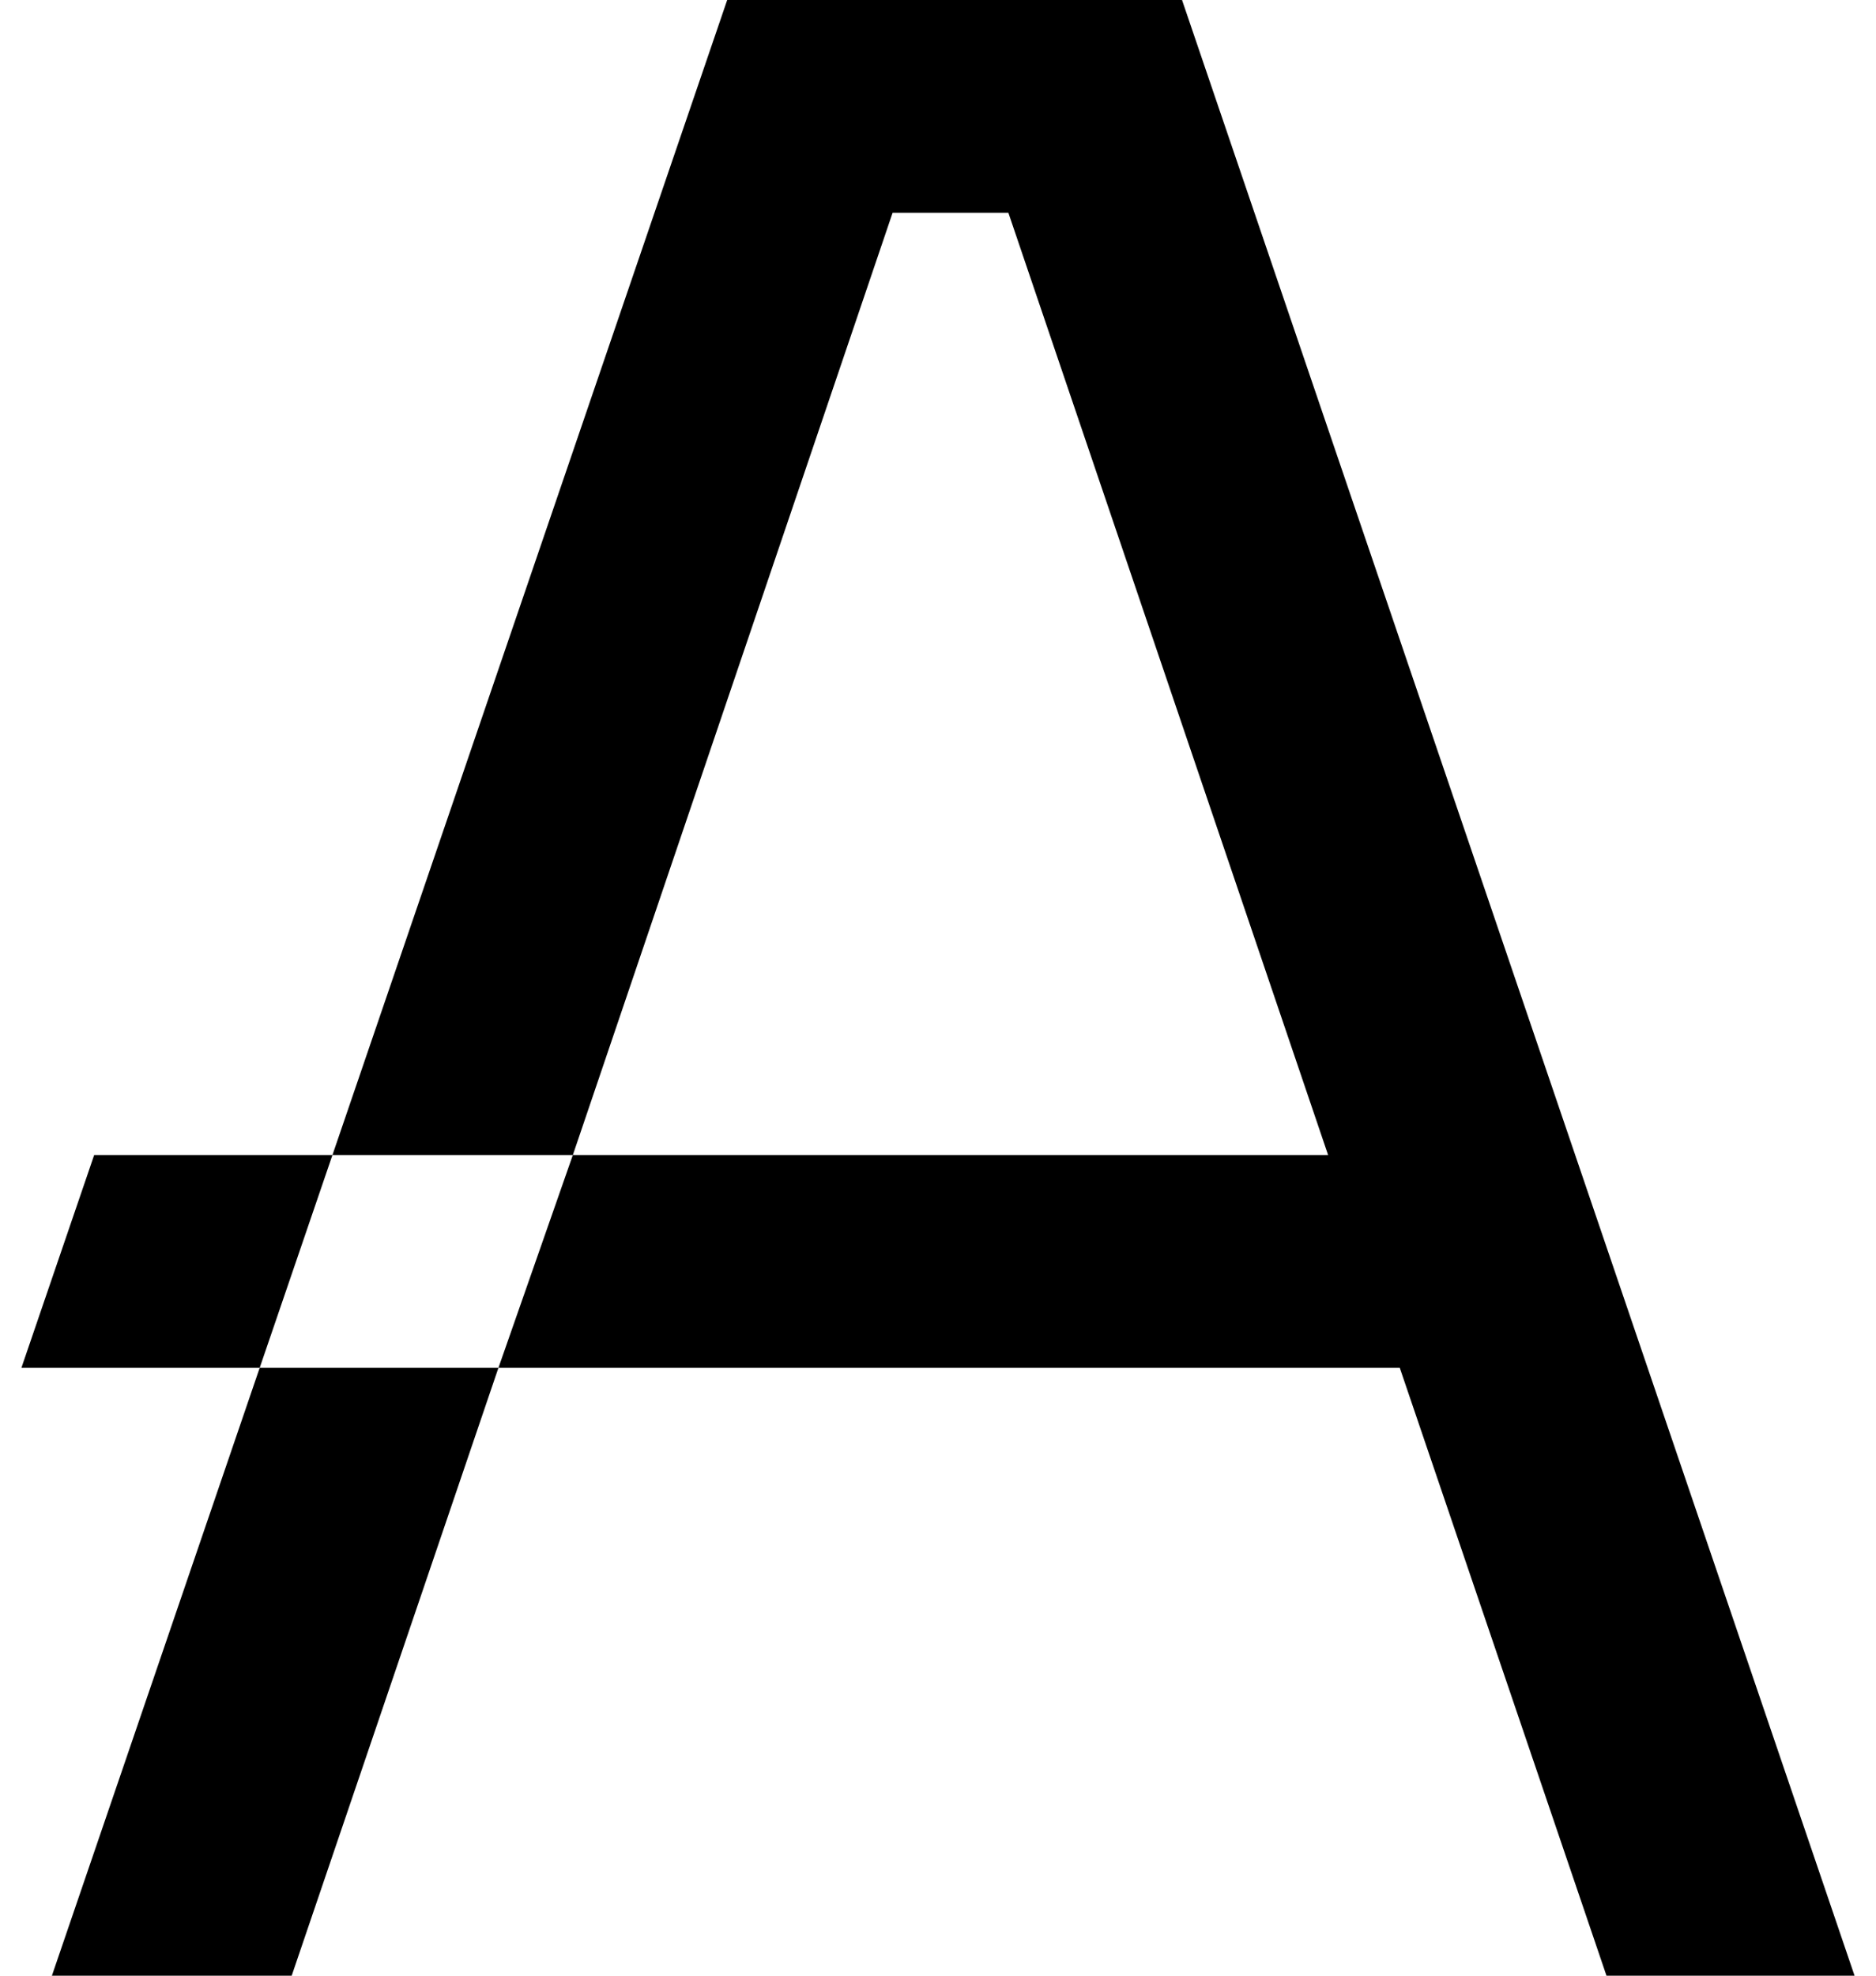
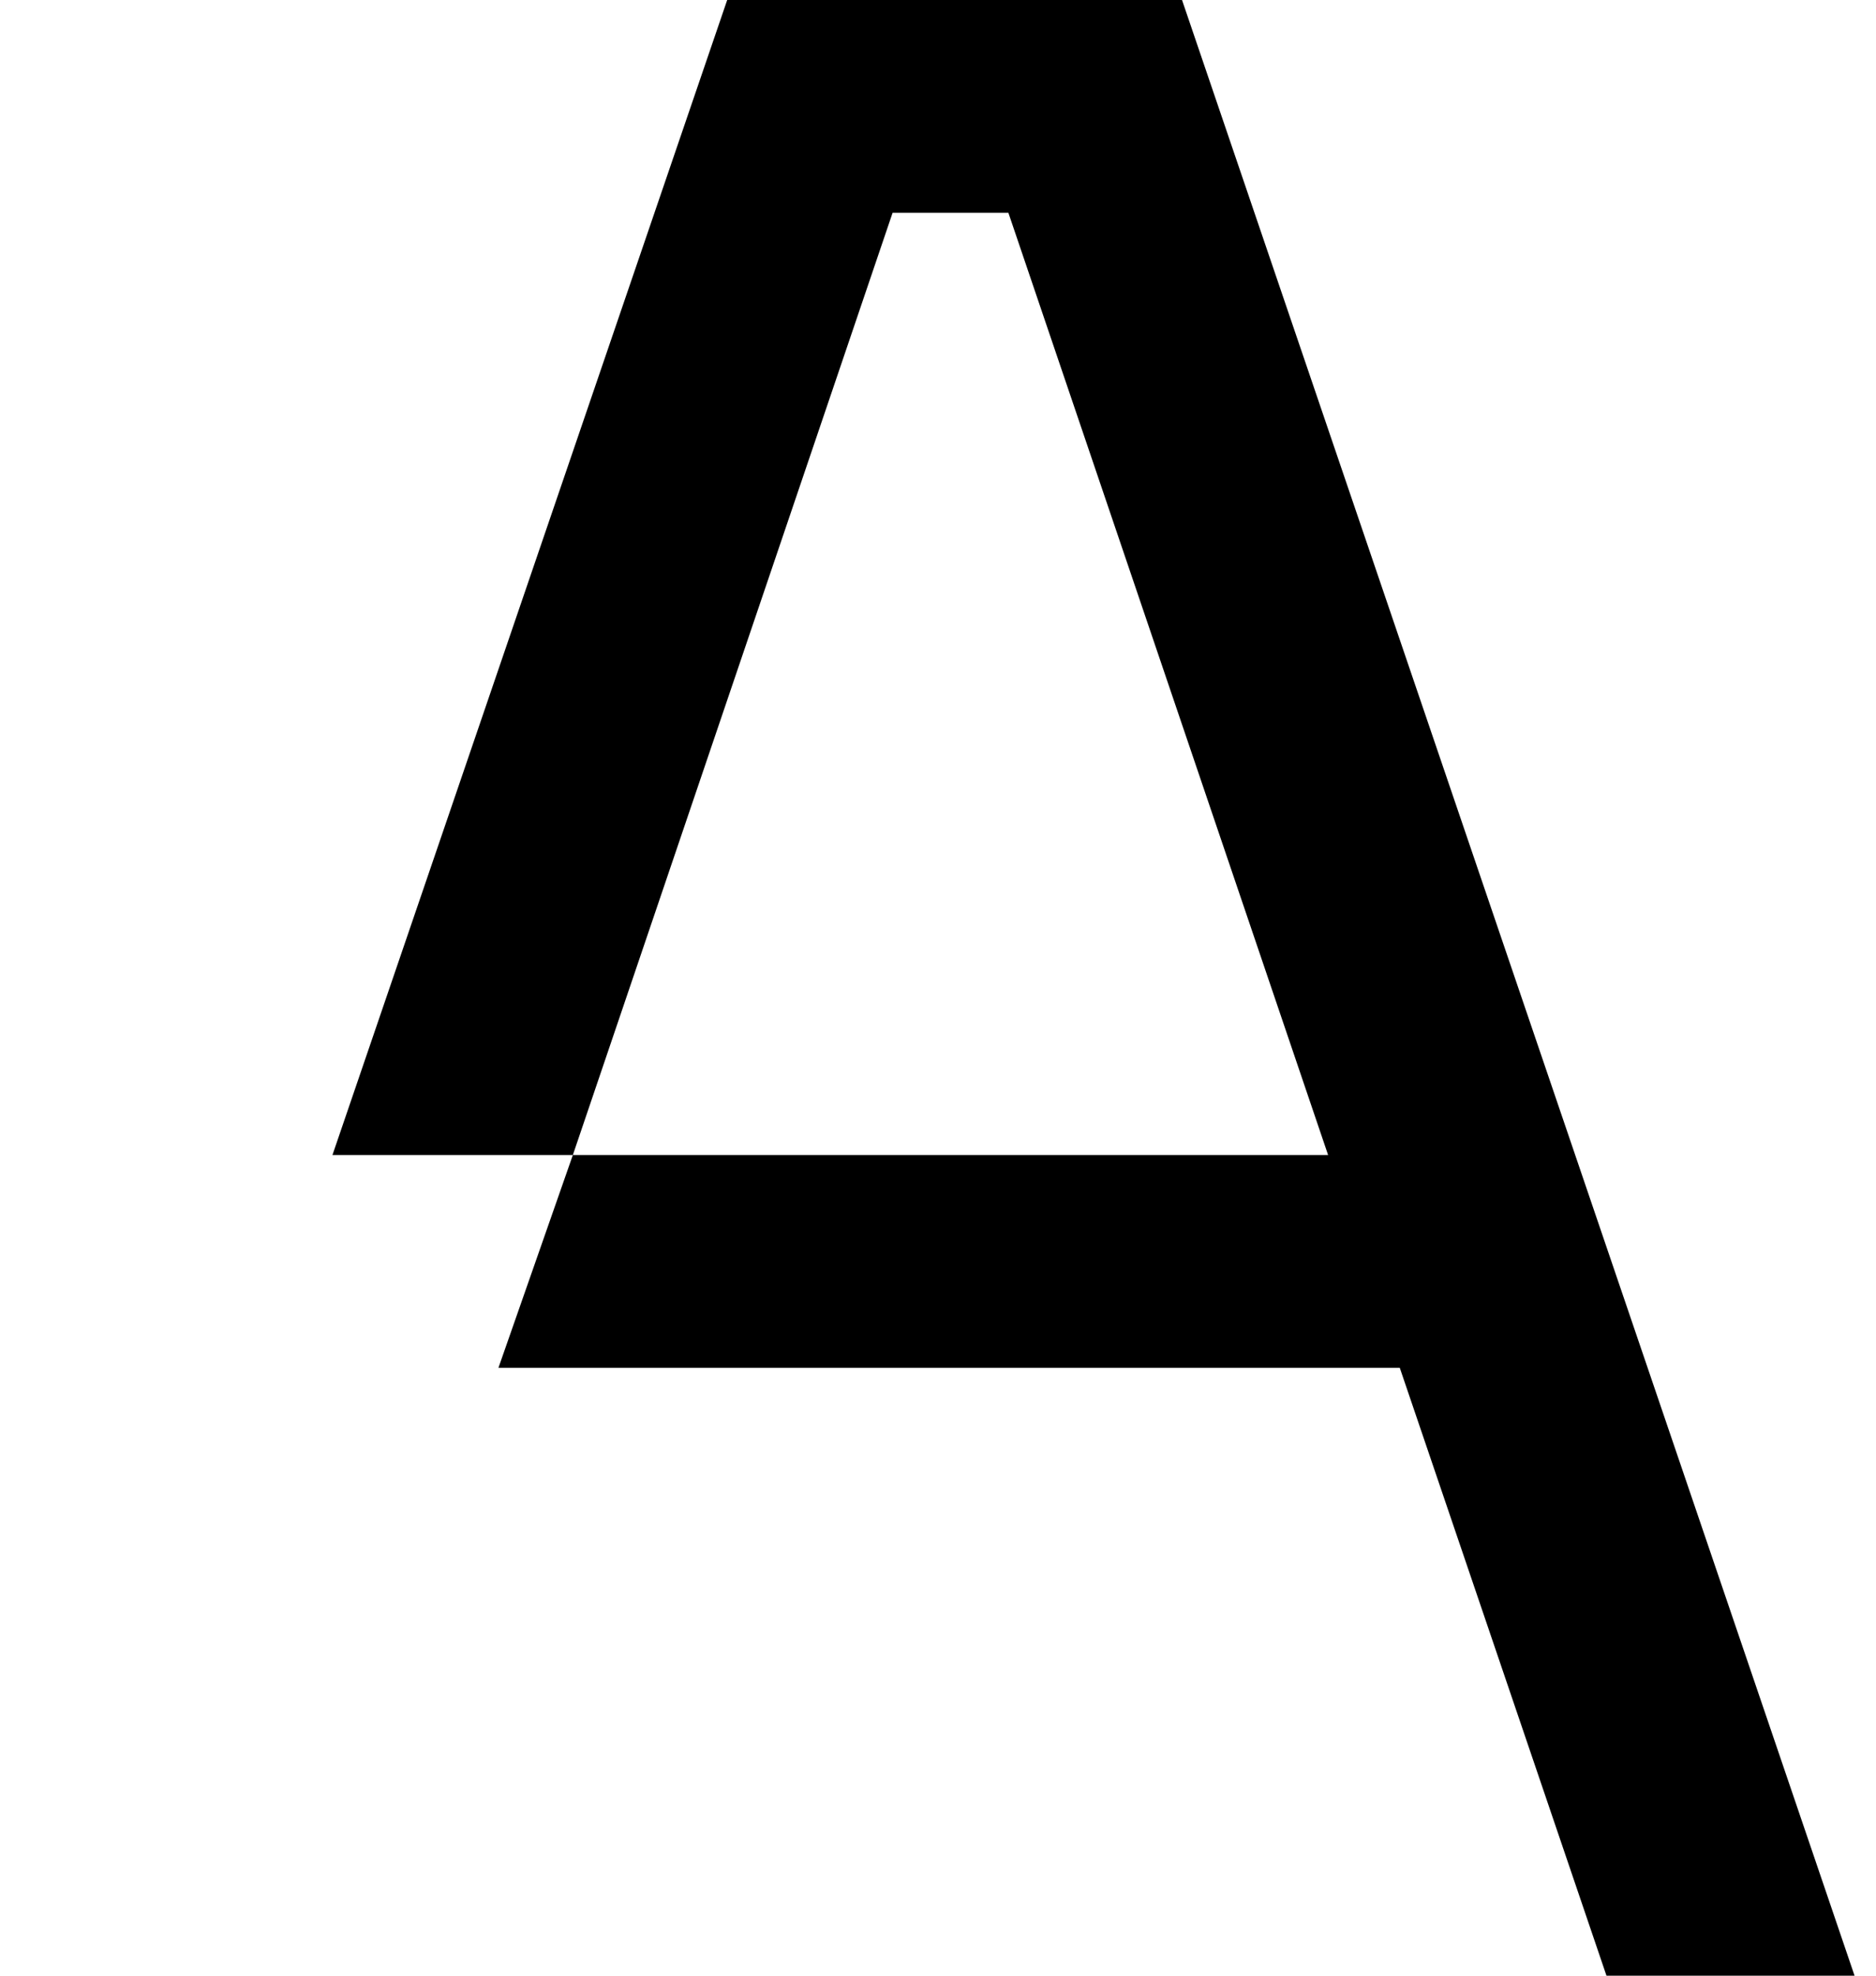
<svg xmlns="http://www.w3.org/2000/svg" width="76" height="80" viewBox="0 0 76 80" fill="none">
  <path d="M47.886 0H29.46L13.468 46.77H23.207L36.161 8.615H40.851L53.804 46.77H23.207L20.193 55.385H56.707L65.081 80H75.131L47.886 0Z" fill="#000000" />
-   <path d="M2.103 80H11.817L20.193 55.385L10.521 55.385L2.103 80Z" fill="#000000" />
-   <path d="M3.815 46.77L0.868 55.385H10.521L13.468 46.77H3.815Z" fill="#000000" />
</svg>